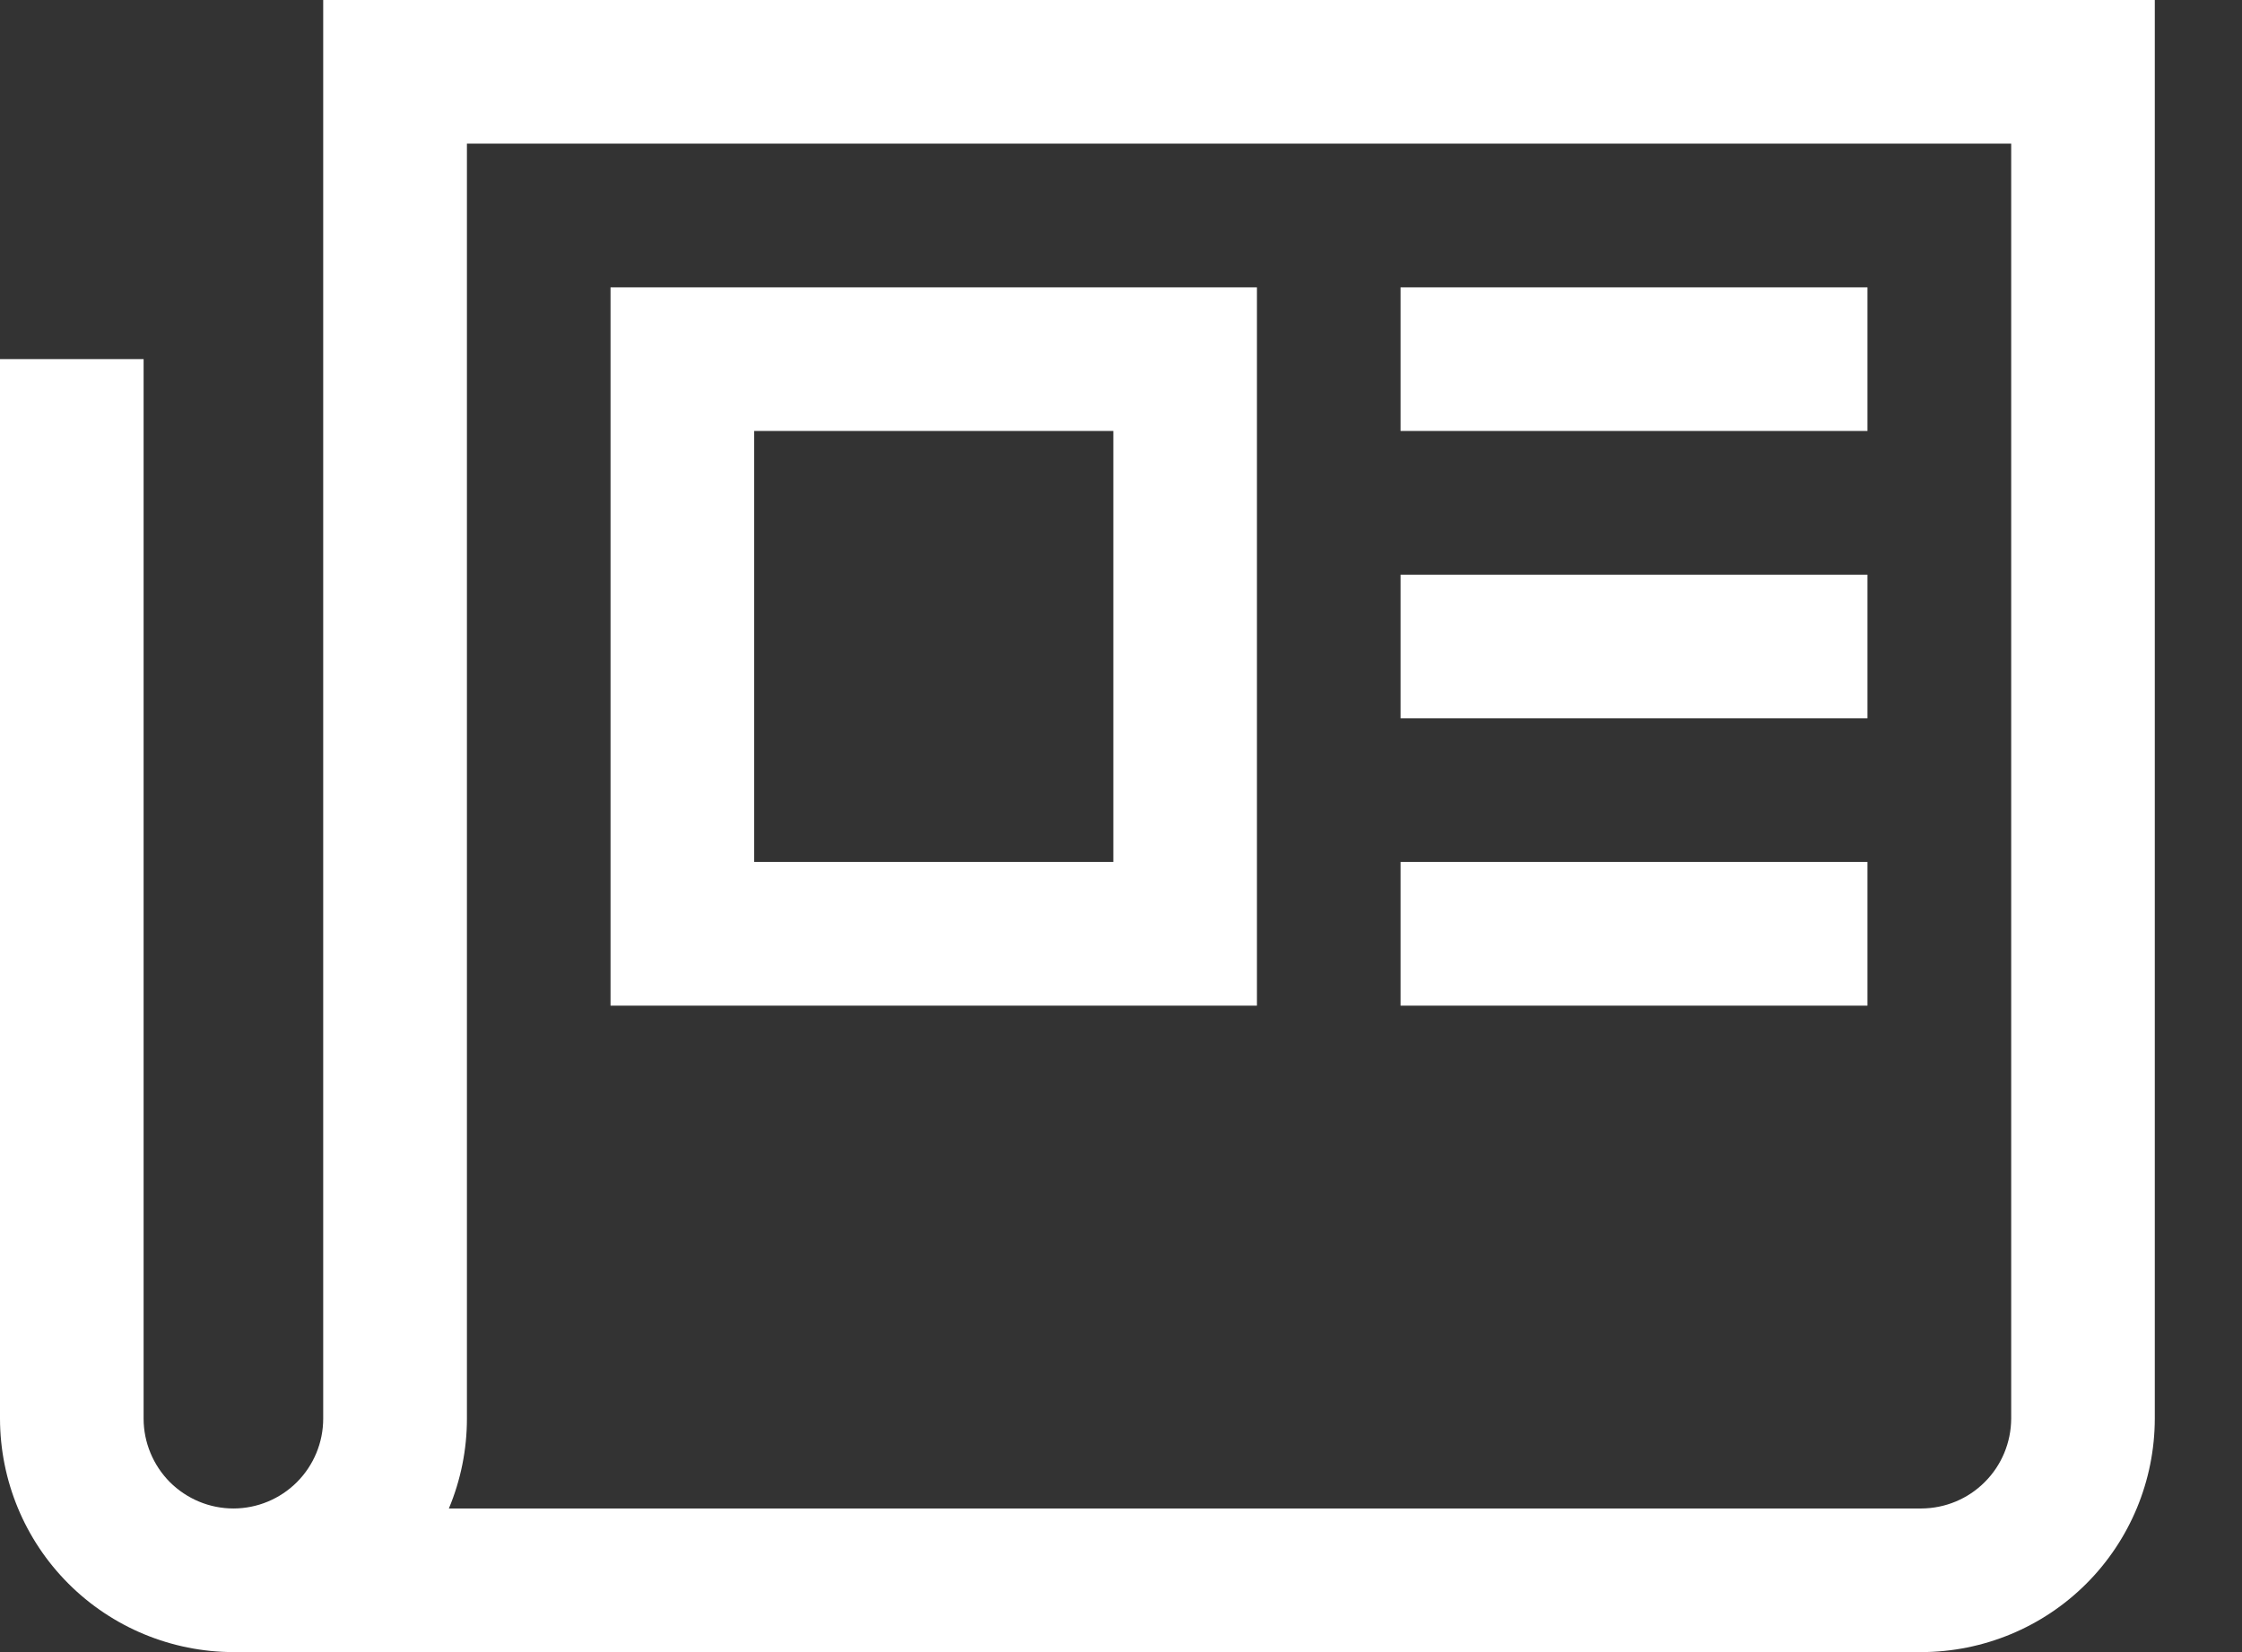
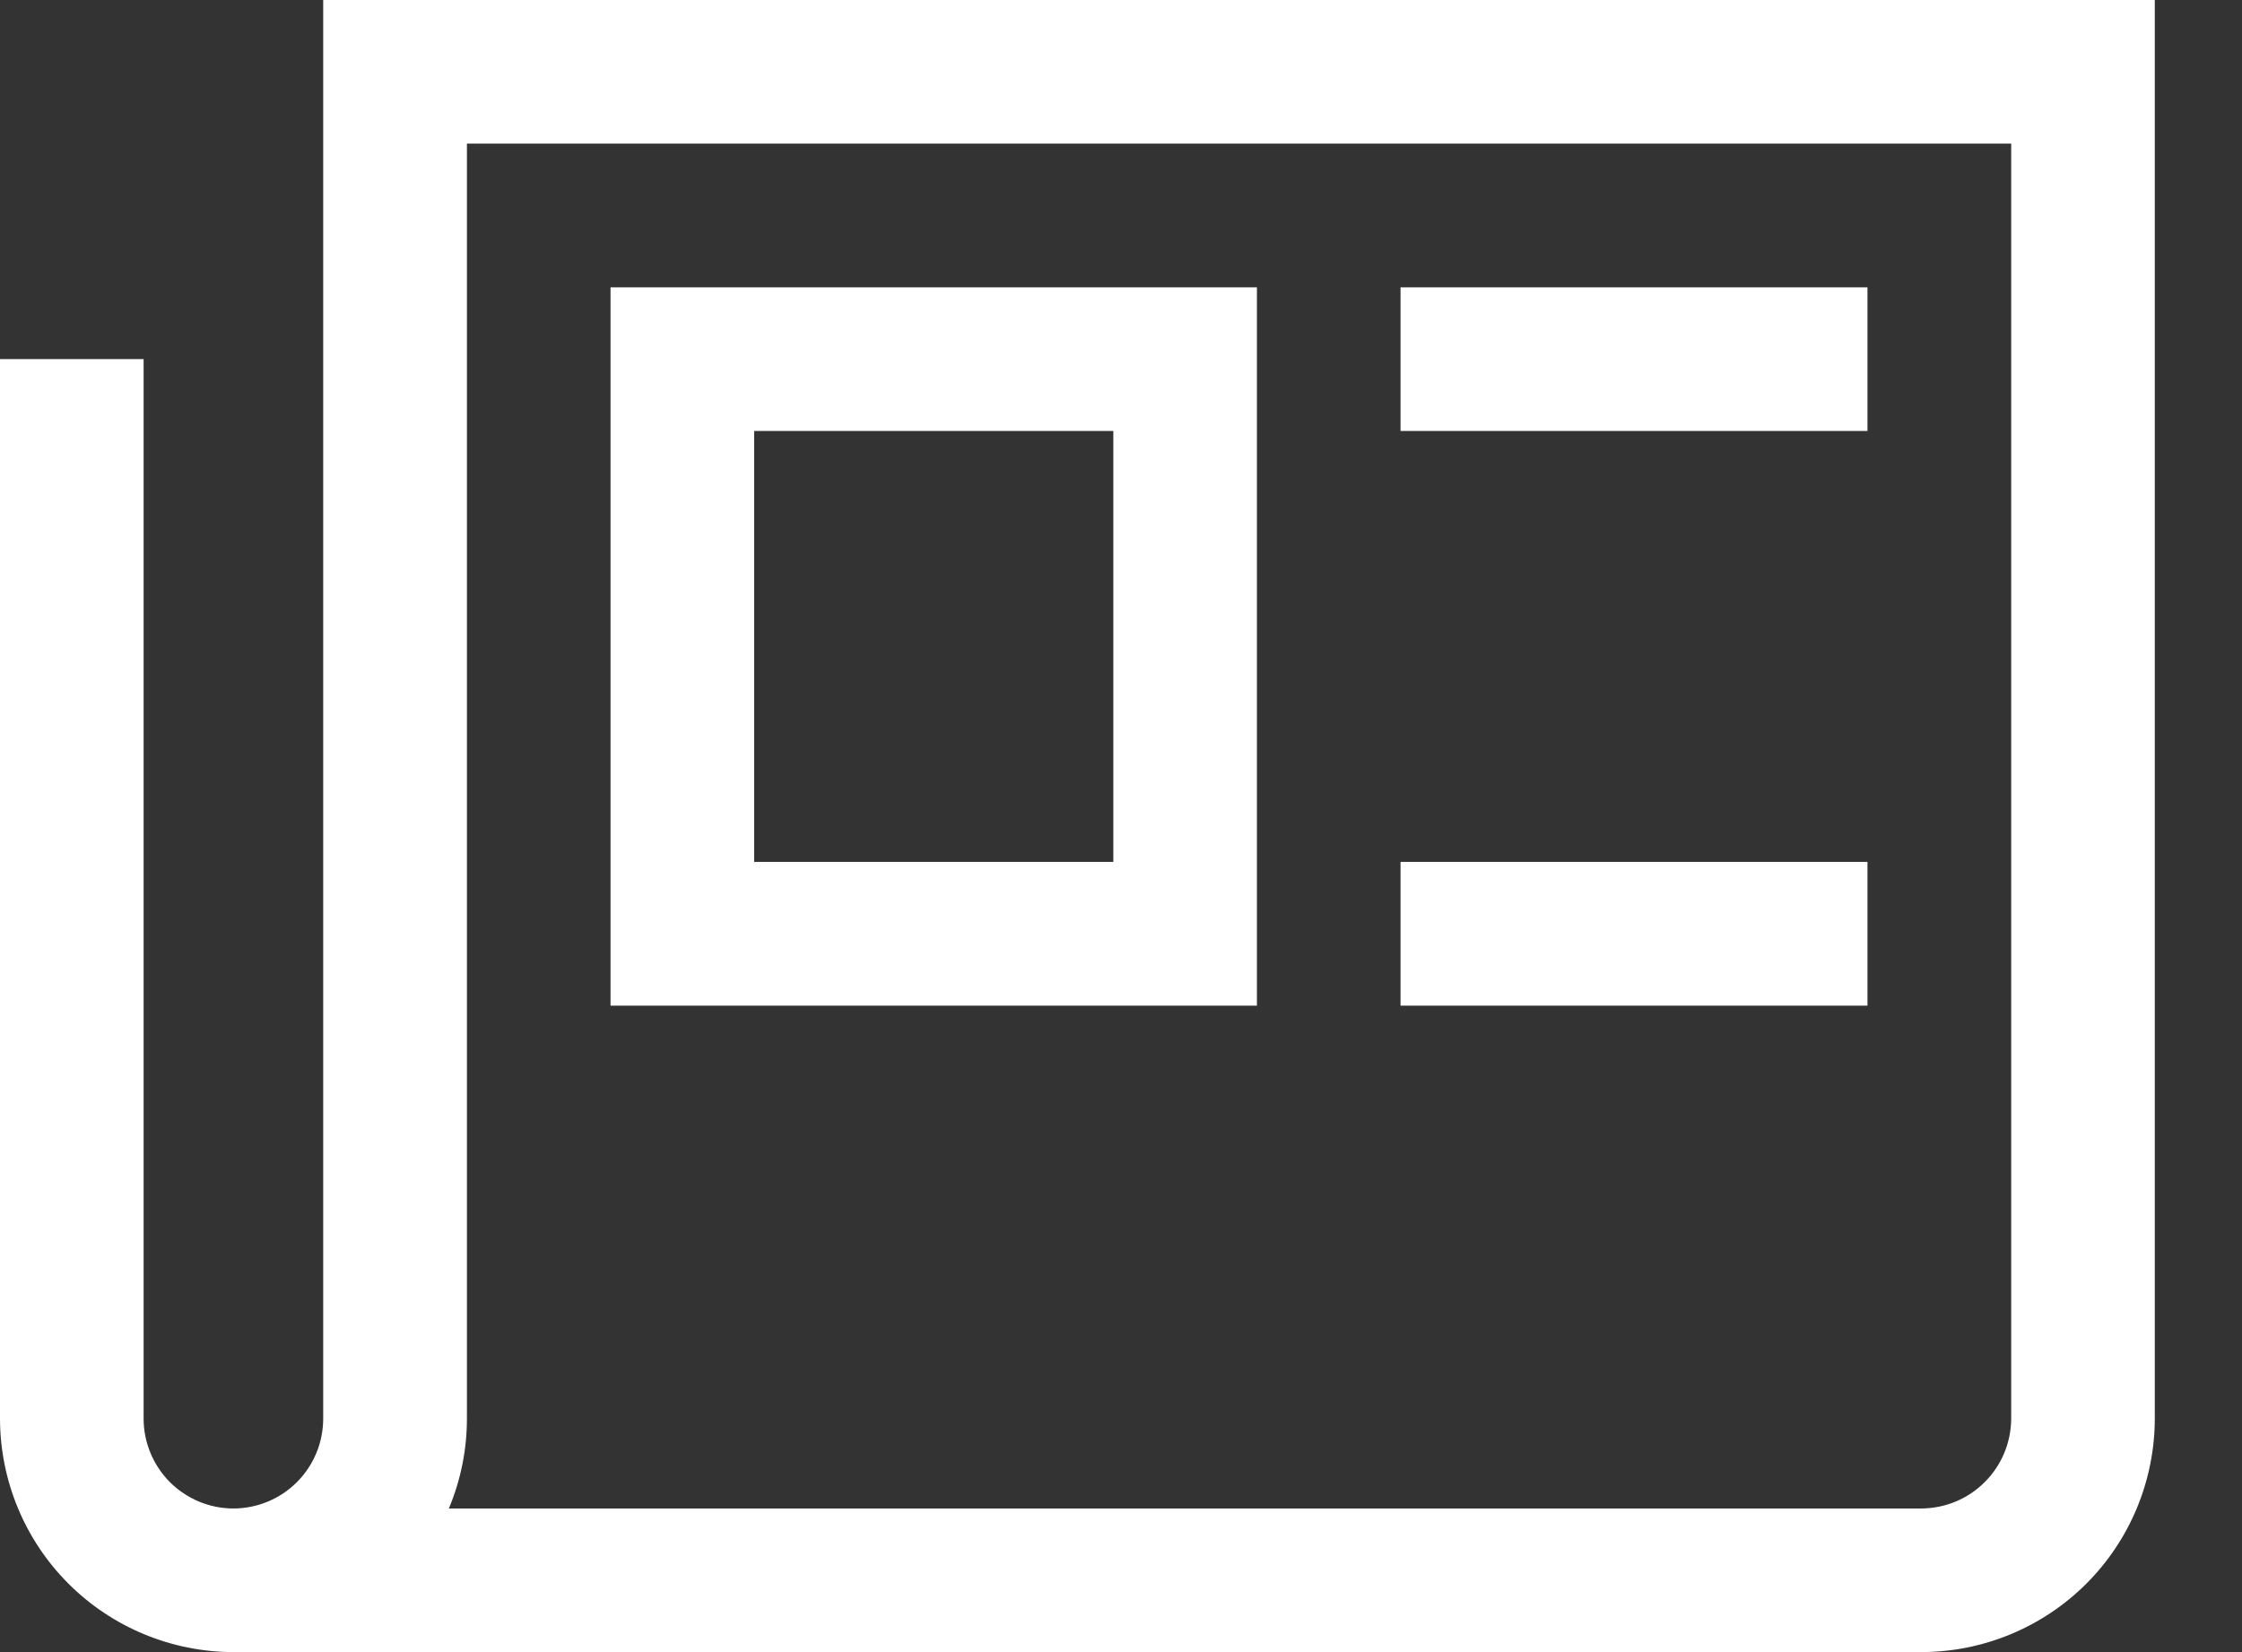
<svg xmlns="http://www.w3.org/2000/svg" fill="none" height="14" viewBox="0 0 19 14" width="19">
  <rect x="0" y="0" width="19" height="14" fill="#333333" stroke="none" />
  <path d="M2.739 0V12.022C2.739 12.223 2.659 12.417 2.516 12.56C2.374 12.702 2.18 12.783 1.978 12.783C1.776 12.783 1.583 12.702 1.44 12.56C1.298 12.417 1.217 12.223 1.217 12.022V3.043H0V12.022C0.001 12.546 0.209 13.049 0.58 13.42C0.951 13.791 1.454 13.999 1.978 14H16.283C16.807 13.999 17.31 13.791 17.681 13.42C18.052 13.049 18.26 12.546 18.261 12.022V0H2.739ZM17.044 12.022C17.043 12.223 16.963 12.417 16.82 12.559C16.678 12.702 16.484 12.782 16.283 12.783H3.804C3.905 12.542 3.957 12.283 3.957 12.022V1.217H17.044V12.022Z" fill="#fff" />
  <path d="M10.652 2.435H5.174V8.522H10.652V2.435ZM9.435 7.304H6.391V3.652H9.435V7.304Z" fill="#fff" />
  <path d="M11.869 2.435H15.826V3.652H11.869V2.435Z" fill="#fff" />
-   <path d="M11.869 4.87H15.826V6.087H11.869V4.87Z" fill="#fff" />
  <path d="M11.869 7.304H15.826V8.522H11.869V7.304Z" fill="#fff" />
</svg>